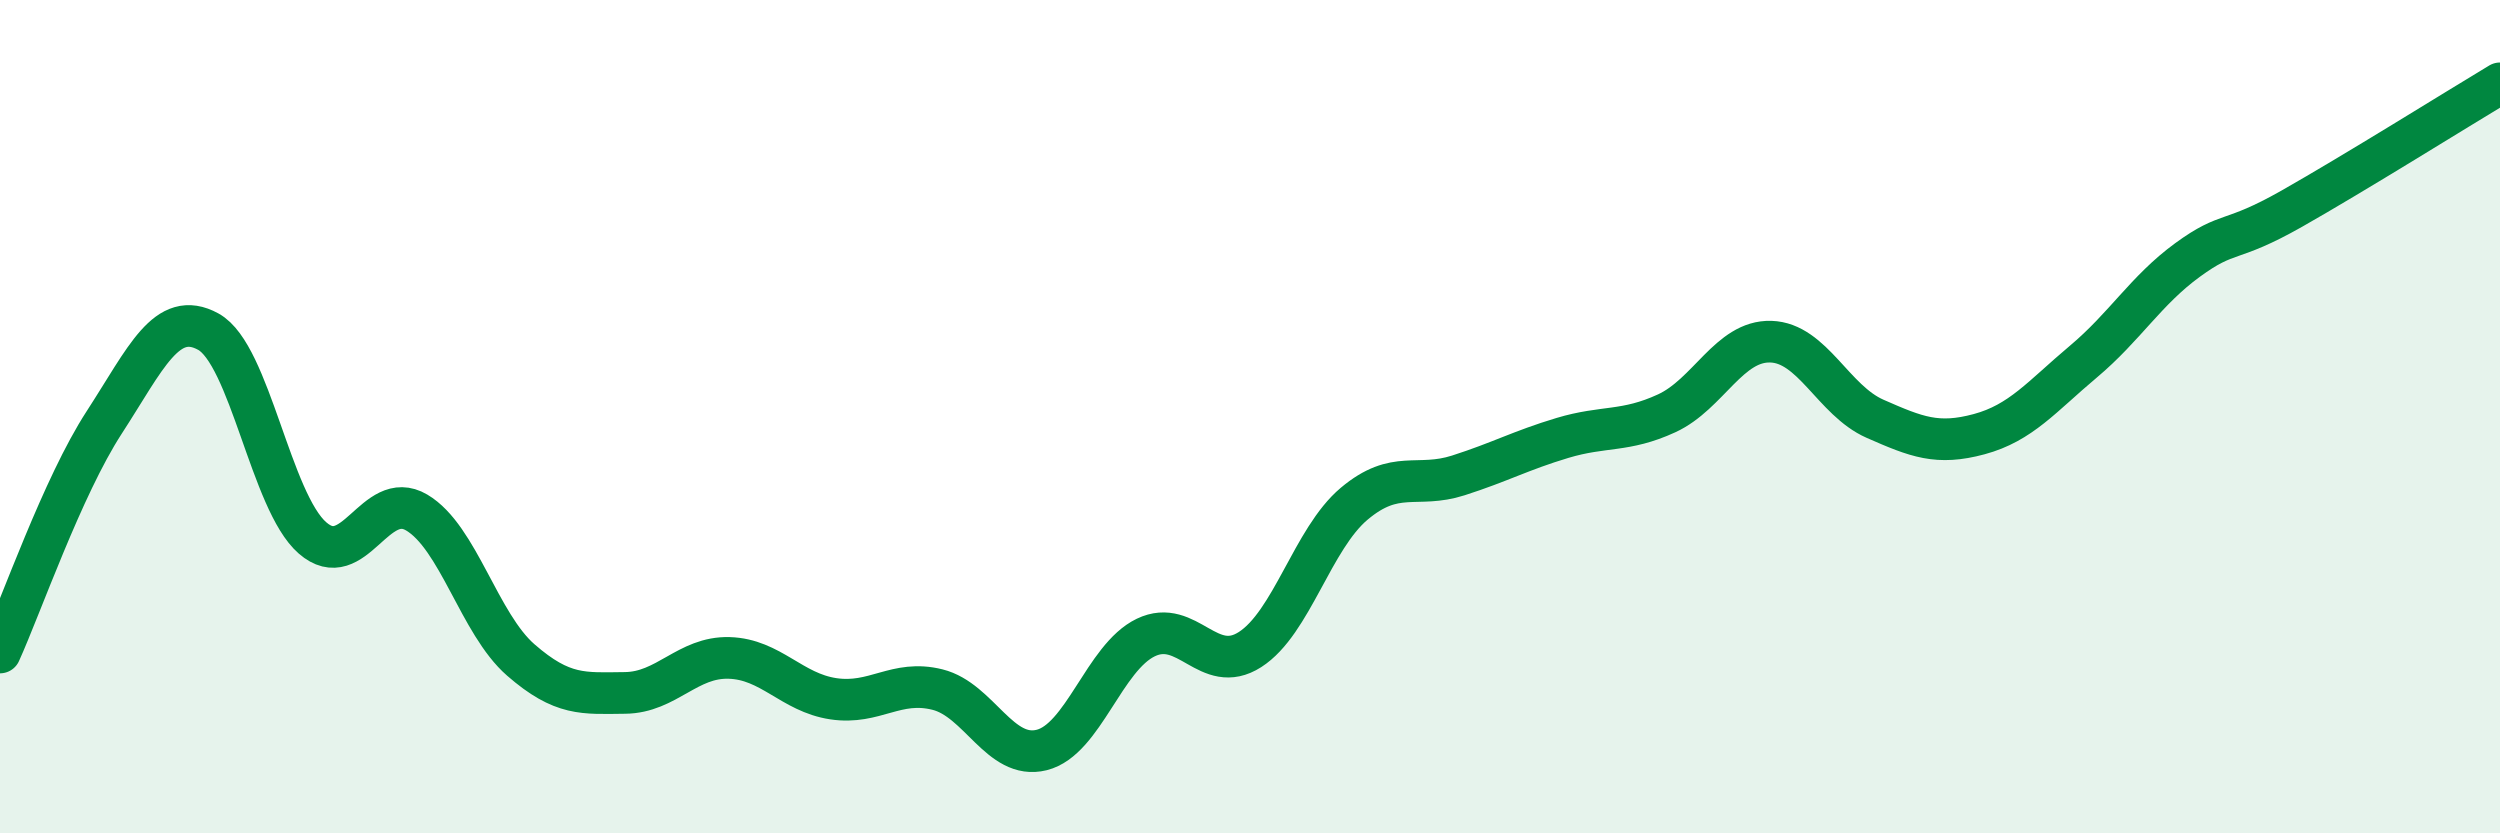
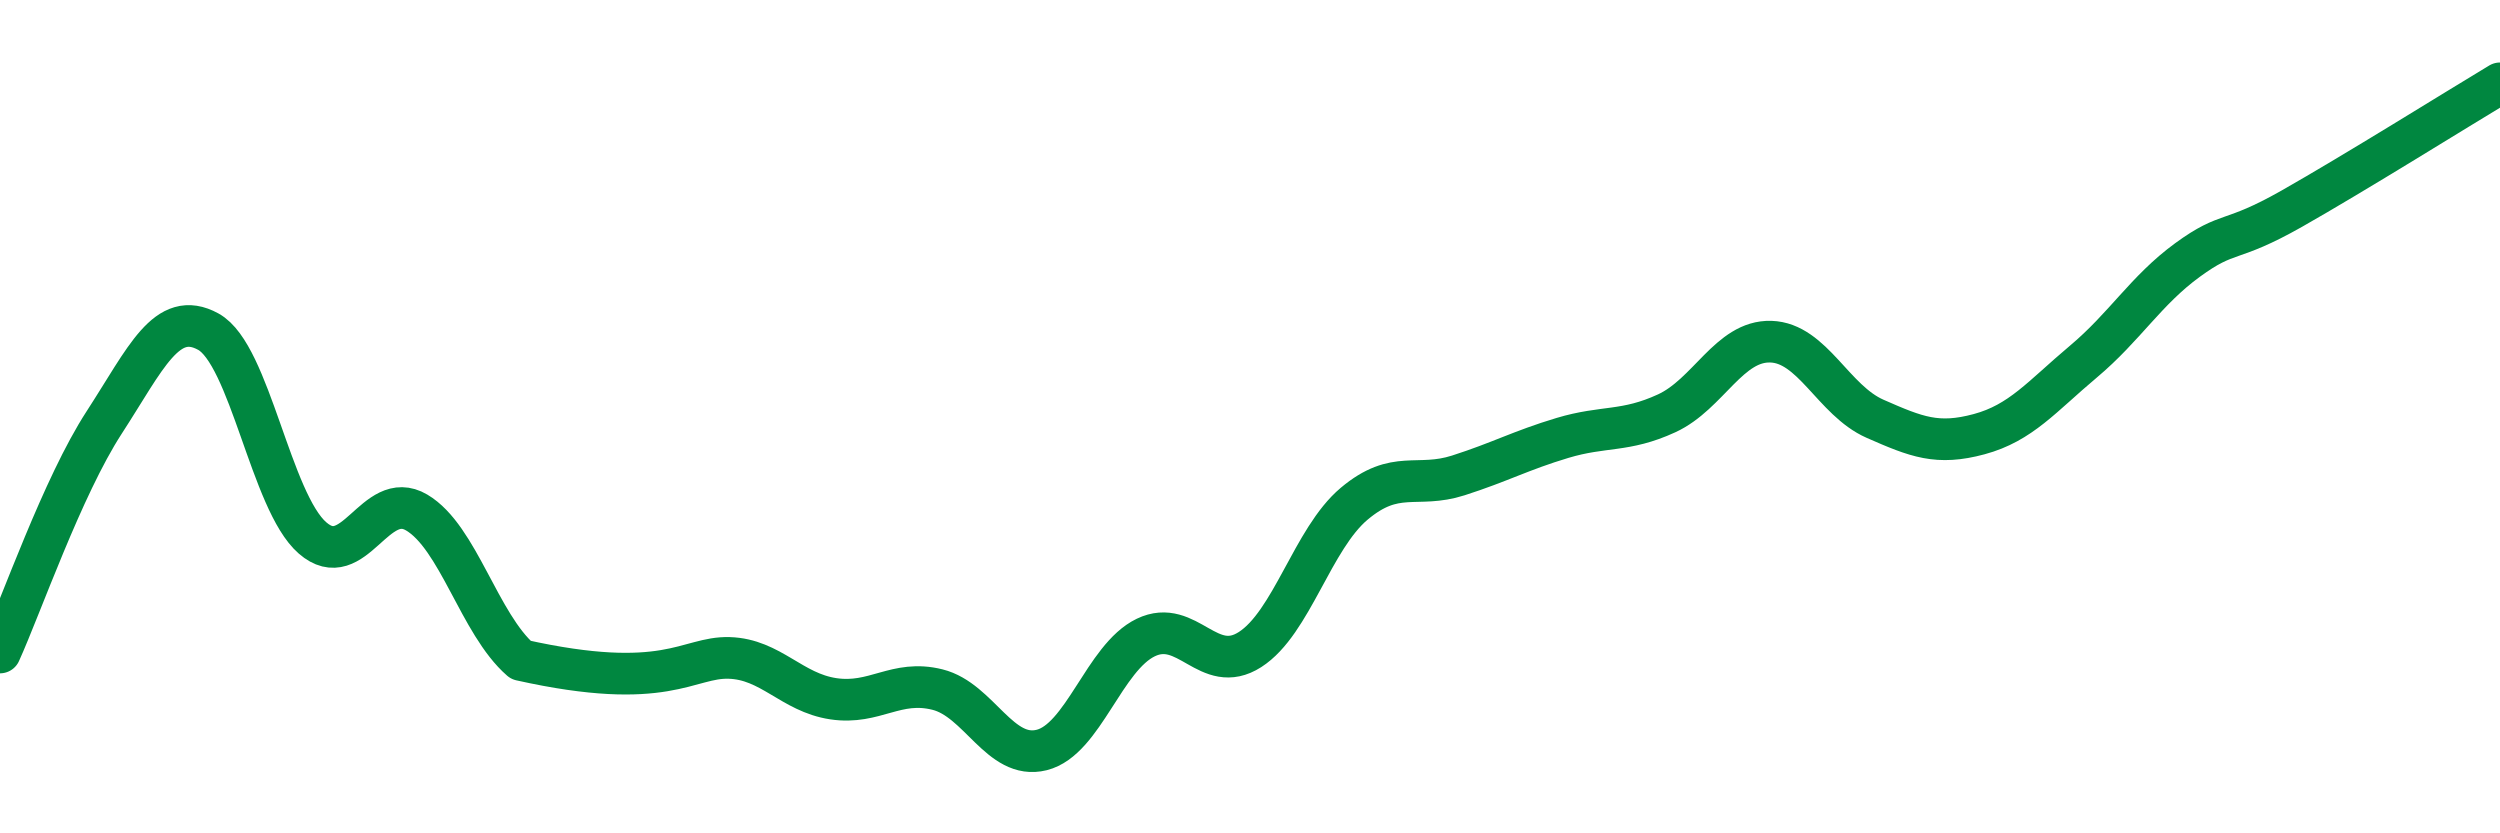
<svg xmlns="http://www.w3.org/2000/svg" width="60" height="20" viewBox="0 0 60 20">
-   <path d="M 0,15.66 C 0.5,14.56 1.5,11.68 2.5,10.14 C 3.5,8.6 4,7.41 5,7.96 C 6,8.51 6.5,12.04 7.5,12.91 C 8.5,13.78 9,11.71 10,12.3 C 11,12.89 11.5,14.97 12.5,15.84 C 13.5,16.71 14,16.64 15,16.63 C 16,16.62 16.5,15.76 17.5,15.79 C 18.5,15.82 19,16.62 20,16.77 C 21,16.92 21.5,16.3 22.5,16.55 C 23.5,16.8 24,18.25 25,18 C 26,17.75 26.5,15.78 27.5,15.3 C 28.5,14.82 29,16.23 30,15.59 C 31,14.95 31.5,12.93 32.5,12.09 C 33.5,11.25 34,11.73 35,11.41 C 36,11.09 36.5,10.81 37.5,10.51 C 38.5,10.21 39,10.38 40,9.92 C 41,9.46 41.5,8.17 42.5,8.2 C 43.5,8.23 44,9.61 45,10.05 C 46,10.49 46.5,10.69 47.5,10.42 C 48.5,10.15 49,9.52 50,8.68 C 51,7.84 51.5,6.97 52.5,6.24 C 53.5,5.51 53.5,5.86 55,5.01 C 56.5,4.16 59,2.6 60,2L60 20L0 20Z" fill="#008740" opacity="0.1" stroke-linecap="round" stroke-linejoin="round" />
-   <path d="M 0,15.66 C 0.5,14.56 1.5,11.68 2.5,10.14 C 3.5,8.6 4,7.41 5,7.96 C 6,8.51 6.5,12.04 7.5,12.91 C 8.5,13.78 9,11.71 10,12.3 C 11,12.89 11.5,14.97 12.5,15.84 C 13.5,16.71 14,16.64 15,16.63 C 16,16.62 16.5,15.76 17.5,15.79 C 18.5,15.82 19,16.62 20,16.77 C 21,16.92 21.5,16.3 22.5,16.55 C 23.5,16.8 24,18.25 25,18 C 26,17.75 26.5,15.78 27.5,15.3 C 28.5,14.82 29,16.23 30,15.59 C 31,14.95 31.5,12.93 32.5,12.09 C 33.5,11.25 34,11.73 35,11.41 C 36,11.09 36.5,10.81 37.5,10.51 C 38.5,10.21 39,10.38 40,9.92 C 41,9.46 41.5,8.17 42.5,8.2 C 43.5,8.23 44,9.61 45,10.05 C 46,10.49 46.5,10.69 47.5,10.42 C 48.5,10.15 49,9.52 50,8.68 C 51,7.84 51.5,6.97 52.5,6.24 C 53.5,5.51 53.5,5.86 55,5.01 C 56.5,4.16 59,2.6 60,2" stroke="#008740" stroke-width="1" fill="none" stroke-linecap="round" stroke-linejoin="round" />
+   <path d="M 0,15.66 C 0.5,14.56 1.5,11.68 2.5,10.14 C 3.5,8.6 4,7.41 5,7.96 C 6,8.51 6.5,12.04 7.5,12.91 C 8.5,13.78 9,11.71 10,12.3 C 11,12.89 11.5,14.97 12.5,15.84 C 16,16.62 16.5,15.76 17.5,15.79 C 18.5,15.82 19,16.62 20,16.77 C 21,16.92 21.5,16.3 22.5,16.55 C 23.5,16.8 24,18.25 25,18 C 26,17.75 26.5,15.78 27.5,15.3 C 28.5,14.82 29,16.23 30,15.59 C 31,14.95 31.5,12.93 32.5,12.09 C 33.5,11.25 34,11.73 35,11.41 C 36,11.09 36.5,10.81 37.5,10.51 C 38.5,10.21 39,10.38 40,9.92 C 41,9.46 41.5,8.17 42.5,8.2 C 43.5,8.23 44,9.61 45,10.05 C 46,10.49 46.5,10.69 47.5,10.42 C 48.5,10.15 49,9.52 50,8.68 C 51,7.84 51.5,6.97 52.5,6.24 C 53.5,5.51 53.5,5.86 55,5.01 C 56.5,4.16 59,2.6 60,2" stroke="#008740" stroke-width="1" fill="none" stroke-linecap="round" stroke-linejoin="round" />
</svg>